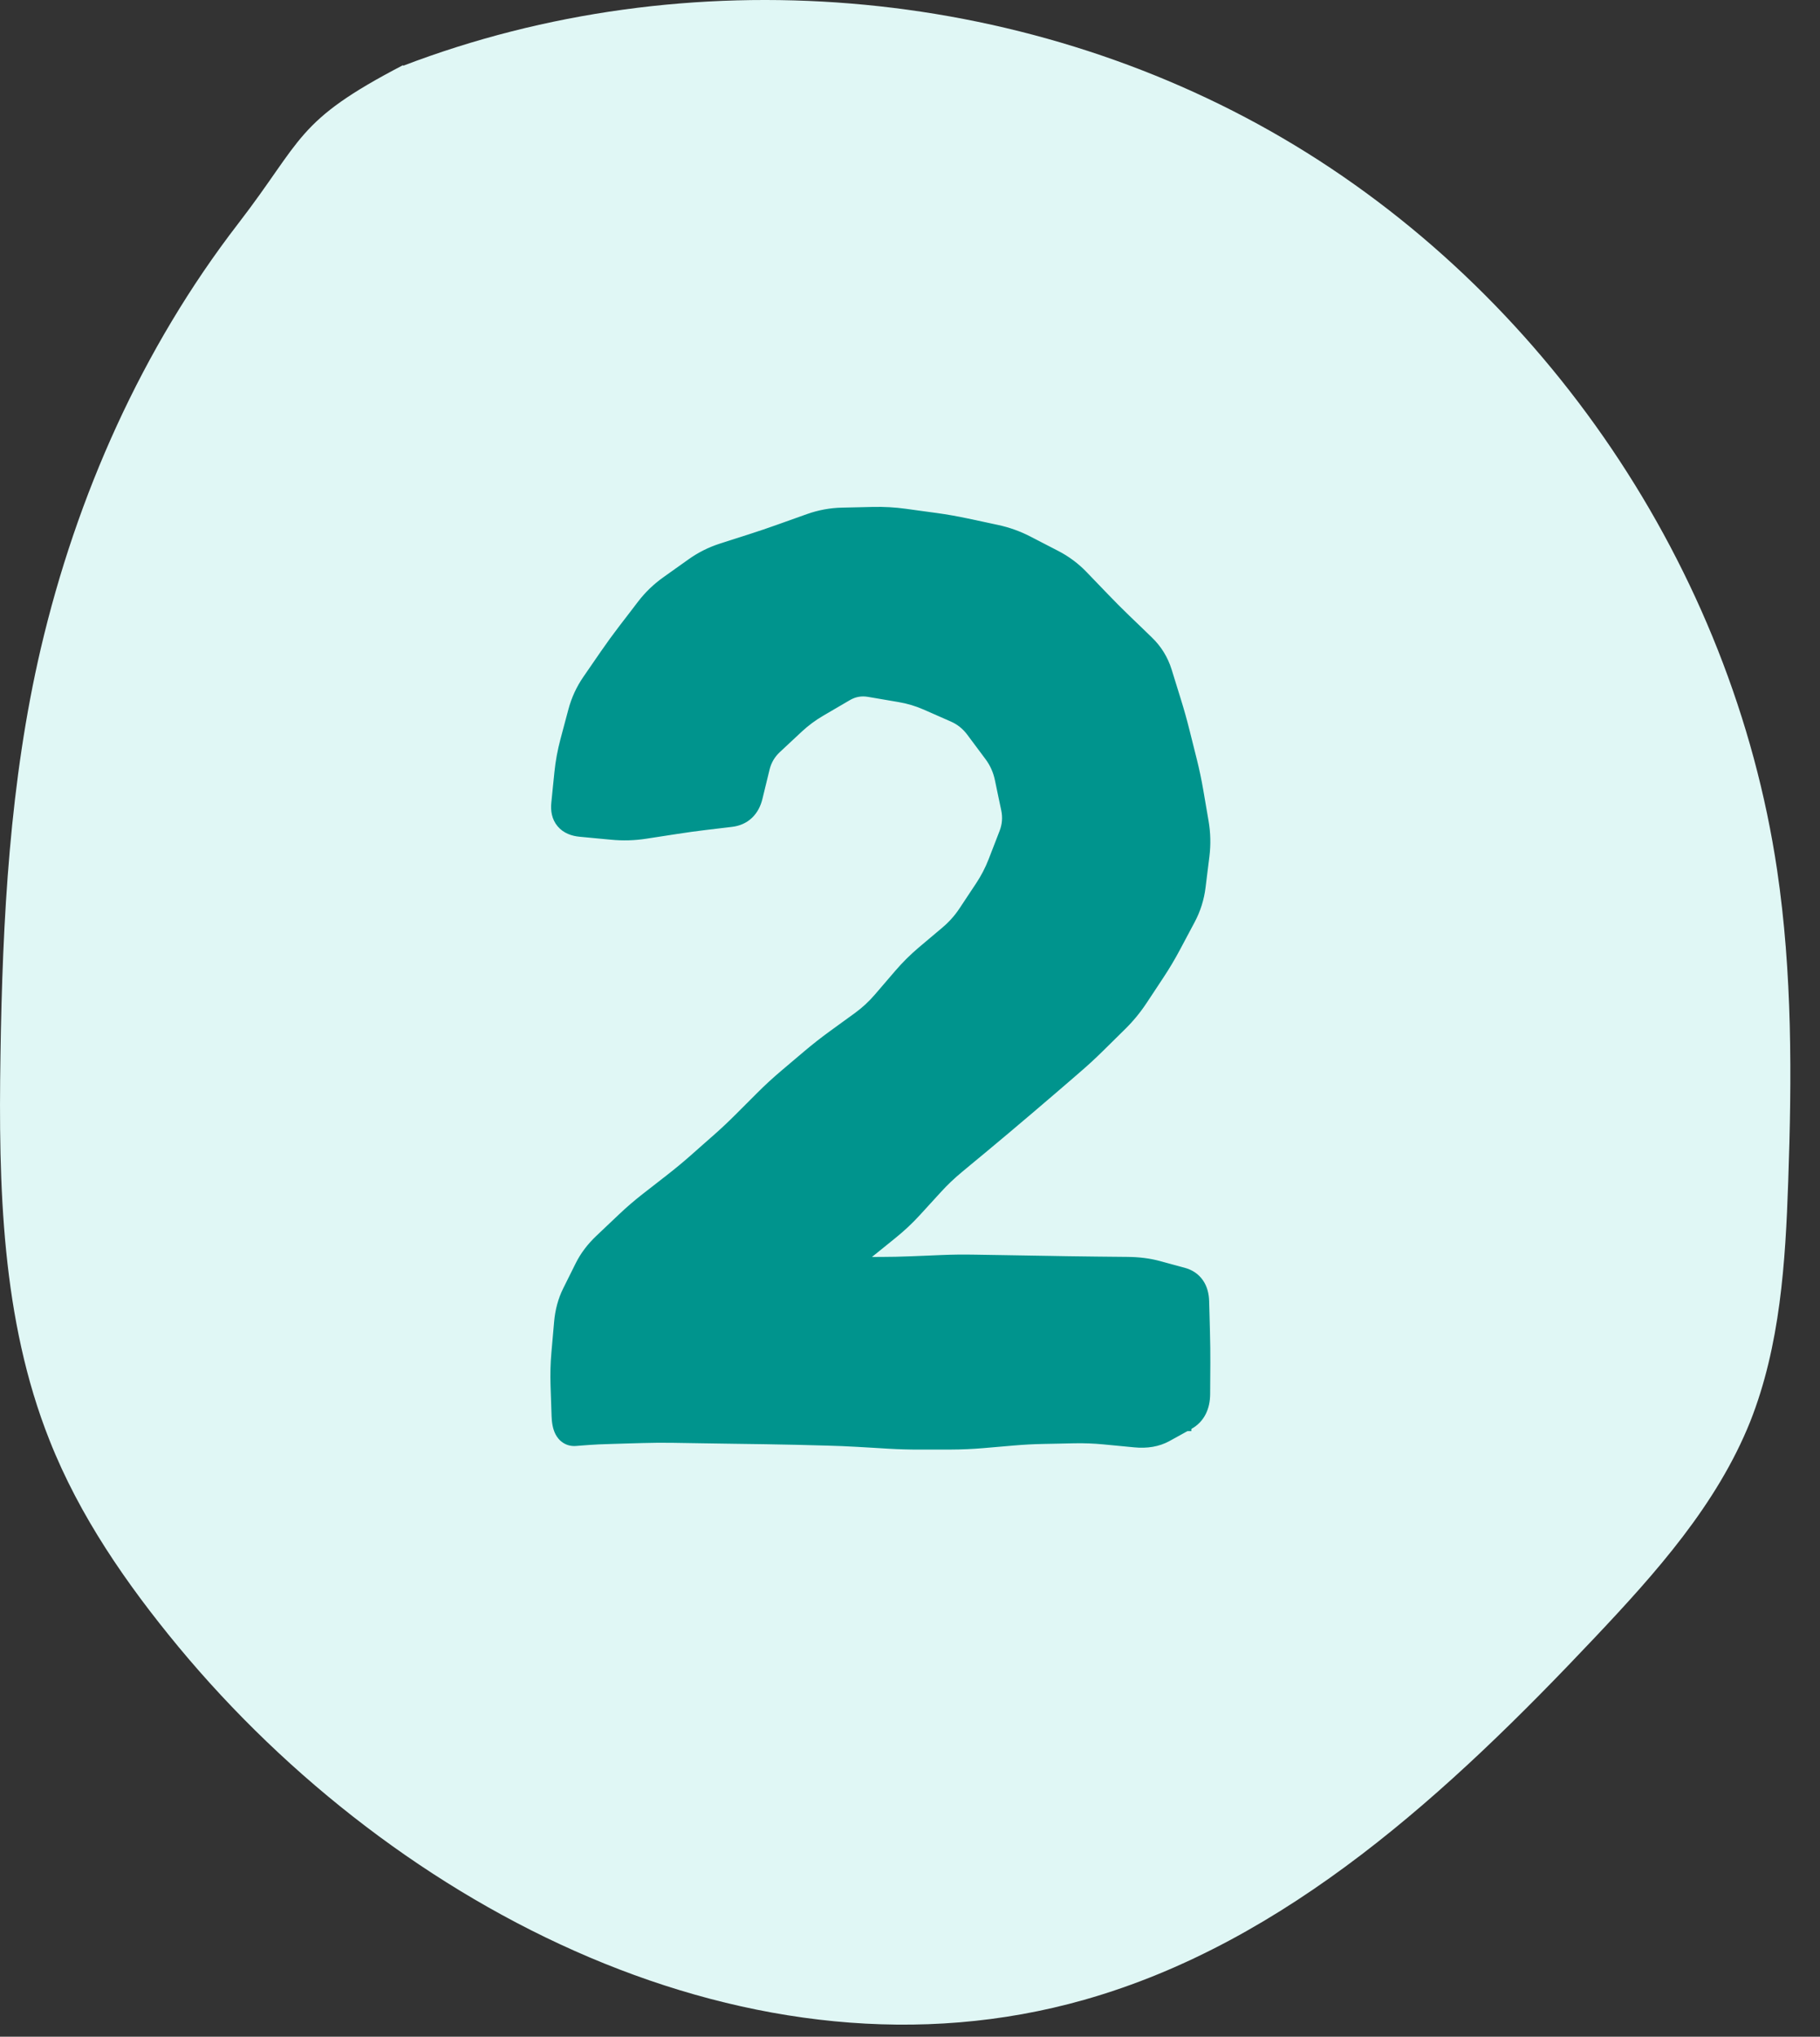
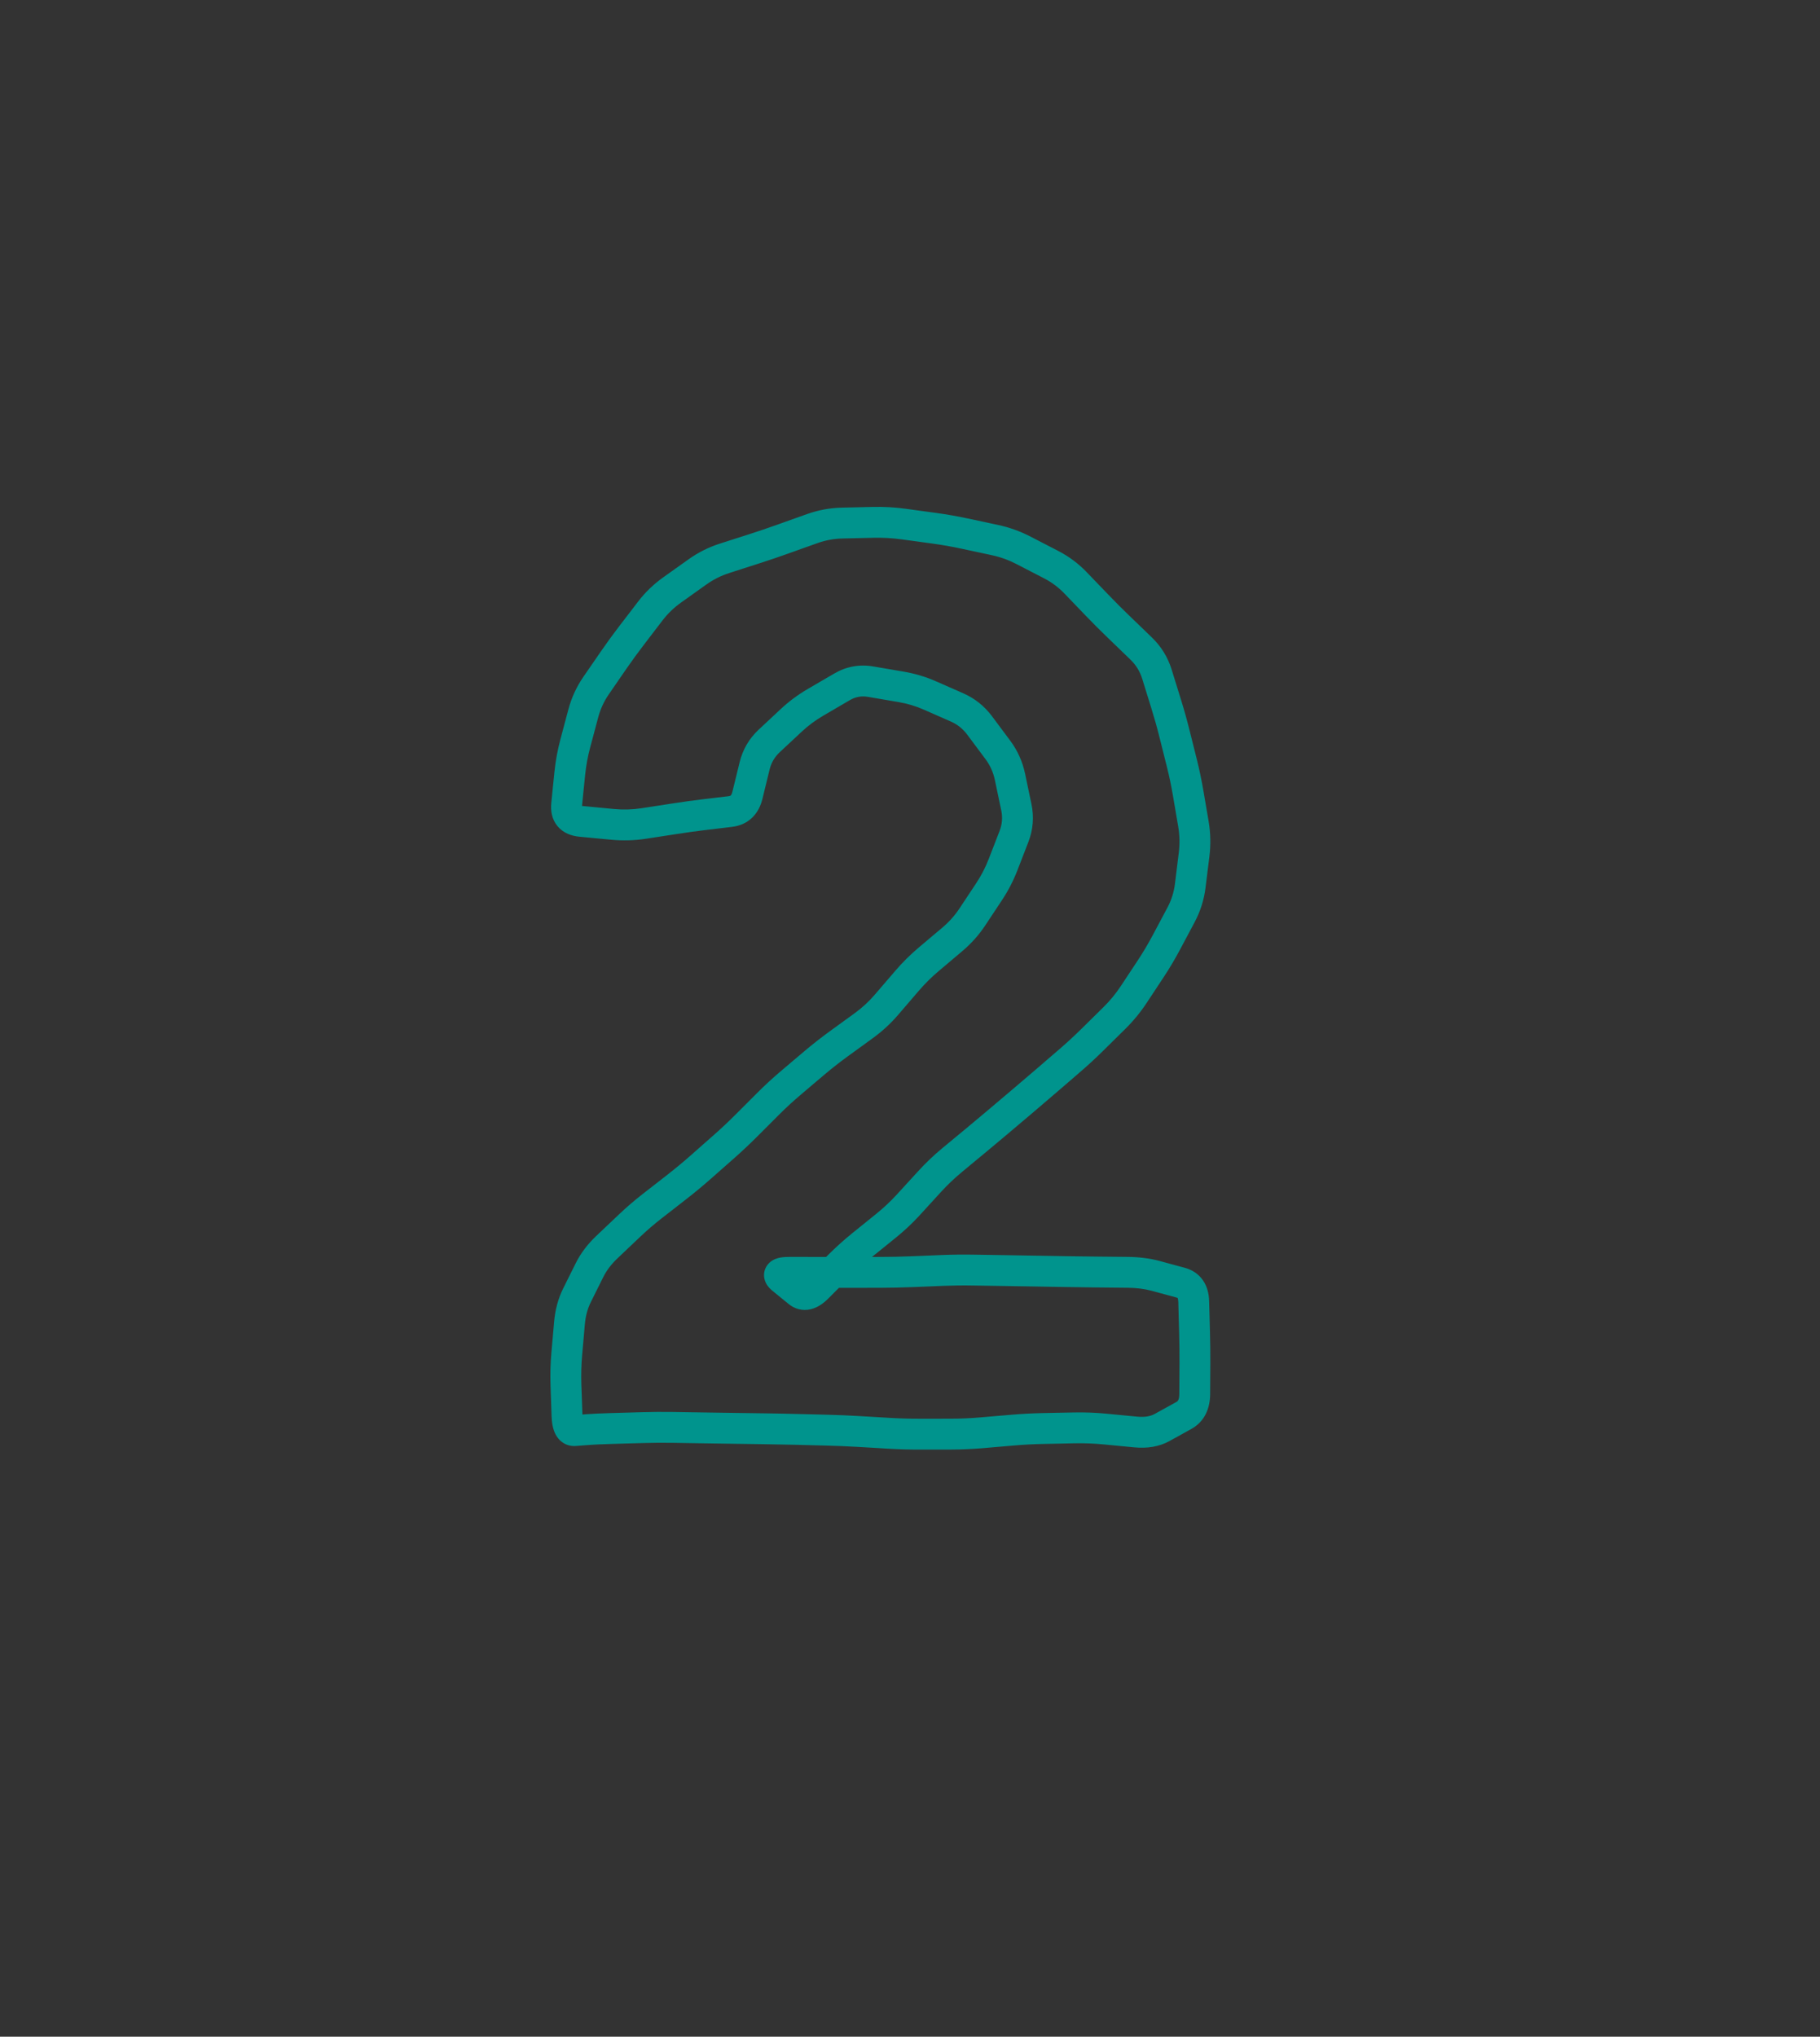
<svg xmlns="http://www.w3.org/2000/svg" width="59" height="66" viewBox="0 0 59 66" fill="none">
  <rect x="0" y="0" width="59" height="66" fill="#333333" stroke="none" />
-   <path d="M57.608 28.183C56.156 18.422 50.092 9.454 41.578 4.474C33.063 -0.506 22.276 -1.391 13.064 2.133C13.064 2.133 13.079 2.108 13.064 2.112C9.564 3.933 9.845 4.493 7.717 7.252C4.604 11.288 2.484 16.061 1.321 21.021C0.315 25.33 0.082 29.783 0.015 34.208C-0.051 38.424 0.047 42.754 1.606 46.673C2.575 49.127 4.1 51.328 5.784 53.364C12.88 61.923 24.452 67.836 35.145 64.805C41.734 62.938 46.996 58.047 51.7 53.065C53.685 50.963 55.662 48.752 56.739 46.064C57.709 43.611 57.881 40.916 57.97 38.275C58.088 34.908 58.104 31.52 57.608 28.183Z" fill="#E0F7F5" />
-   <path d="M18.398 46.376V41.642L30.516 30.889C31.425 30.086 32.067 29.331 32.442 28.622C32.816 27.913 33.003 27.251 33.003 26.636C33.003 25.753 32.823 24.971 32.462 24.288C32.1 23.593 31.592 23.051 30.937 22.663C30.282 22.262 29.513 22.062 28.63 22.062C27.707 22.062 26.891 22.276 26.182 22.703C25.487 23.118 24.945 23.673 24.557 24.369C24.169 25.051 23.989 25.793 24.016 26.596H18.398C18.398 24.616 18.833 22.904 19.702 21.46C20.572 20.015 21.782 18.898 23.334 18.109C24.885 17.32 26.691 16.926 28.75 16.926C30.636 16.926 32.321 17.34 33.806 18.17C35.304 18.985 36.481 20.129 37.337 21.6C38.193 23.071 38.621 24.777 38.621 26.716C38.621 28.147 38.42 29.337 38.019 30.287C37.617 31.223 37.022 32.092 36.233 32.895C35.444 33.684 34.474 34.58 33.324 35.583L25.5 42.444L25.059 41.24H38.621V46.376H18.398Z" fill="#00948D" />
  <path d="M18.706 41.972L18.258 41.75L18.706 41.972ZM19.107 41.164L19.555 41.387L19.107 41.164ZM19.671 40.416L19.327 40.053L19.671 40.416ZM20.397 39.727L20.741 40.09L20.397 39.727ZM22.716 37.821L23.047 38.196L22.716 37.821ZM23.091 37.49L23.422 37.865L23.091 37.49ZM23.466 37.16L23.135 36.785L23.466 37.16ZM24.195 36.475L24.549 36.828L24.195 36.475ZM24.549 36.12L24.196 35.767L24.549 36.12ZM24.904 35.766L24.55 35.413L24.904 35.766ZM25.64 35.089L25.317 34.707L25.64 35.089ZM26.403 34.443L26.08 34.061L26.403 34.443ZM27.191 33.825L26.898 33.42L27.191 33.825ZM28.005 33.234L28.298 33.639L28.005 33.234ZM29.397 31.79L29.777 32.116L29.397 31.79ZM30.87 30.442L30.548 30.06L30.87 30.442ZM31.523 29.711L31.939 29.988L31.523 29.711ZM31.794 29.302L31.377 29.026L31.794 29.302ZM32.065 28.893L31.649 28.616L32.065 28.893ZM32.515 28.024L32.981 28.205L32.515 28.024ZM32.693 27.564L32.227 27.384L32.693 27.564ZM32.871 27.105L32.405 26.924L32.871 27.105ZM32.947 26.157L33.437 26.055L32.947 26.157ZM32.845 25.669L32.355 25.771L32.845 25.669ZM32.743 25.181L33.232 25.078L32.743 25.181ZM32.347 24.299L32.748 24L32.347 24.299ZM31.025 22.924L30.823 23.381L31.025 22.924ZM30.142 22.535L29.941 22.993L30.142 22.535ZM29.208 22.257L29.292 21.764L29.208 22.257ZM28.222 22.089L28.138 22.582L28.222 22.089ZM27.298 22.256L27.55 22.688L27.298 22.256ZM26.436 22.76L26.184 22.328L26.436 22.76ZM25.648 23.344L25.99 23.71L25.648 23.344ZM24.936 24.01L24.594 23.645L24.936 24.01ZM24.463 24.819L24.948 24.937L24.463 24.819ZM24.346 25.294L23.861 25.175L24.346 25.294ZM21.871 26.531L21.947 27.025L21.871 26.531ZM20.871 26.685L20.794 26.191L20.871 26.685ZM19.858 26.714L19.905 26.216L19.858 26.714ZM18.831 26.616L18.784 27.114L18.831 26.616ZM18.369 26.068L17.872 26.017L18.369 26.068ZM18.78 23.599L18.297 23.47L18.78 23.599ZM19.607 21.806L20.019 22.089L19.607 21.806ZM19.891 21.394L19.479 21.11L19.891 21.394ZM20.477 20.588L20.08 20.284L20.477 20.588ZM22.199 18.825L21.909 18.418L22.199 18.825ZM22.607 18.535L22.897 18.942L22.607 18.535ZM23.489 18.093L23.336 17.616L23.489 18.093ZM25.857 17.298L25.689 16.827L25.857 17.298ZM26.329 17.13L26.161 16.659L26.329 17.13ZM30.29 17.119L30.222 17.614L30.29 17.119ZM31.272 17.291L31.167 17.78L31.272 17.291ZM31.76 17.395L31.655 17.884L31.76 17.395ZM32.248 17.5L32.353 17.011L32.248 17.5ZM33.183 17.835L33.412 17.391L33.183 17.835ZM33.629 18.066L33.399 18.51L33.629 18.066ZM34.867 18.887L34.506 19.233L34.867 18.887ZM35.212 19.246L34.852 19.593L35.212 19.246ZM35.559 19.606L35.919 19.259L35.559 19.606ZM36.267 20.315L36.614 19.956L36.267 20.315ZM36.992 21.015L36.645 21.375L36.992 21.015ZM37.504 21.845L37.982 21.697L37.504 21.845ZM37.653 22.326L37.176 22.474L37.653 22.326ZM37.803 22.807L38.28 22.659L37.803 22.807ZM38.072 23.767L38.557 23.645L38.072 23.767ZM38.192 24.245L37.707 24.367L38.192 24.245ZM38.312 24.724L37.827 24.846L38.312 24.724ZM38.517 25.7L39.01 25.616L38.517 25.7ZM38.602 26.197L38.109 26.281L38.602 26.197ZM38.687 26.695L38.194 26.779L38.687 26.695ZM38.709 27.695L38.213 27.633L38.709 27.695ZM38.585 28.701L39.081 28.762L38.585 28.701ZM38.286 29.648L38.727 29.883L38.286 29.648ZM38.049 30.093L37.607 29.858L38.049 30.093ZM37.812 30.538L38.253 30.773L37.812 30.538ZM37.301 31.397L37.718 31.673L37.301 31.397ZM37.027 31.812L37.444 32.088L37.027 31.812ZM36.753 32.227L36.336 31.951L36.753 32.227ZM36.123 32.992L35.772 32.636L36.123 32.992ZM35.411 33.694L35.762 34.05L35.411 33.694ZM34.676 34.372L35.002 34.75L34.676 34.372ZM34.297 34.698L34.624 35.077L34.297 34.698ZM33.158 35.674L32.835 35.292L33.158 35.674ZM32.395 36.32L32.718 36.702L32.395 36.32ZM31.628 36.962L31.947 37.347L31.628 36.962ZM30.857 37.6L31.176 37.986L30.857 37.6ZM30.133 38.291L30.502 38.628L30.133 38.291ZM29.454 39.034L29.085 38.696L29.454 39.034ZM28.725 39.719L28.411 39.33L28.725 39.719ZM27.946 40.348L28.26 40.737L27.946 40.348ZM27.203 41.017L26.849 40.664L27.203 41.017ZM26.496 41.727L26.85 42.08L26.496 41.727ZM25.881 41.869L25.565 42.256L25.881 41.869ZM25.62 41.656L25.304 42.043L25.62 41.656ZM25.359 41.443L25.675 41.056L25.359 41.443ZM25.587 41.231L25.588 40.731L25.587 41.231ZM27.556 41.232L27.556 41.732L27.556 41.232ZM28.556 41.231L28.555 40.731L28.556 41.231ZM30.056 41.189L30.035 40.69L30.056 41.189ZM30.556 41.169L30.576 41.668L30.556 41.169ZM33.556 41.189L33.547 41.689L33.556 41.189ZM35.556 41.22L35.561 40.72L35.556 41.22ZM36.056 41.225L36.061 40.725L36.056 41.225ZM36.556 41.23L36.551 41.73L36.556 41.23ZM37.463 41.345L37.332 41.828L37.463 41.345ZM37.87 41.455L38 40.973L37.87 41.455ZM38.277 41.565L38.146 42.048L38.277 41.565ZM38.697 42.175L38.198 42.189L38.697 42.175ZM38.711 42.675L39.211 42.662L38.711 42.675ZM38.725 43.175L39.224 43.162L38.725 43.175ZM38.736 44.175L39.236 44.178L38.736 44.175ZM38.733 44.675L38.233 44.673L38.733 44.675ZM38.73 45.175L39.23 45.178L38.73 45.175ZM38.376 45.87L38.134 45.432L38.376 45.87ZM37.673 46.258L37.914 46.696L37.673 46.258ZM36.821 46.404L36.774 46.902L36.821 46.404ZM35.821 46.308L35.869 45.811L35.821 46.308ZM34.821 46.271L34.811 45.771L34.821 46.271ZM33.821 46.291L33.831 46.791L33.821 46.291ZM32.821 46.344L32.864 46.842L32.821 46.344ZM32.321 46.386L32.279 45.888L32.321 46.386ZM31.821 46.429L31.864 46.928L31.821 46.429ZM30.821 46.473L30.822 46.973L30.821 46.473ZM29.821 46.474L29.821 45.974L29.821 46.474ZM28.821 46.446L28.851 45.947L28.821 46.446ZM27.821 46.387L27.792 46.886L27.821 46.387ZM26.821 46.345L26.809 46.845L26.821 46.345ZM26.321 46.332L26.334 45.832L26.321 46.332ZM24.821 46.3L24.814 46.8L24.821 46.3ZM24.321 46.293L24.314 46.793L24.321 46.293ZM23.821 46.286L23.828 45.786L23.821 46.286ZM22.821 46.271L22.829 45.771L22.821 46.271ZM21.821 46.255L21.829 45.755L21.821 46.255ZM20.821 46.262L20.836 46.762L20.821 46.262ZM20.321 46.276L20.307 45.777L20.321 46.276ZM19.821 46.291L19.807 45.791L19.821 46.291ZM19.091 46.323L19.052 45.825L19.091 46.323ZM18.629 46.358L18.668 46.857L18.629 46.358ZM18.364 45.376L18.864 45.359L18.846 44.859L18.347 44.876L17.847 44.894L17.864 45.394L18.364 45.376ZM18.347 44.876L18.846 44.859C18.836 44.546 18.844 44.233 18.871 43.92L18.373 43.876L17.875 43.833C17.844 44.186 17.835 44.54 17.847 44.894L18.347 44.876ZM18.373 43.876L18.871 43.92L18.915 43.42L18.417 43.376L17.919 43.333L17.875 43.833L18.373 43.876ZM18.417 43.376L18.915 43.42L18.959 42.92L18.461 42.876L17.963 42.833L17.919 43.333L18.417 43.376ZM18.461 42.876L18.959 42.92C18.983 42.642 19.05 42.402 19.153 42.195L18.706 41.972L18.258 41.75C18.093 42.081 17.997 42.444 17.963 42.833L18.461 42.876ZM18.706 41.972L19.153 42.195L19.354 41.791L18.906 41.568L18.459 41.346L18.258 41.75L18.706 41.972ZM18.906 41.568L19.354 41.791L19.555 41.387L19.107 41.164L18.66 40.942L18.459 41.346L18.906 41.568ZM19.107 41.164L19.555 41.387C19.66 41.175 19.811 40.972 20.015 40.779L19.671 40.416L19.327 40.053C19.047 40.319 18.822 40.615 18.66 40.942L19.107 41.164ZM19.671 40.416L20.015 40.779L20.378 40.434L20.034 40.072L19.69 39.709L19.327 40.053L19.671 40.416ZM20.034 40.072L20.378 40.434L20.741 40.09L20.397 39.727L20.053 39.365L19.69 39.709L20.034 40.072ZM20.397 39.727L20.741 40.09C20.971 39.871 21.211 39.665 21.462 39.47L21.155 39.075L20.848 38.681C20.572 38.896 20.306 39.124 20.053 39.365L20.397 39.727ZM21.155 39.075L21.462 39.47L21.858 39.162L21.55 38.767L21.244 38.373L20.848 38.681L21.155 39.075ZM21.55 38.767L21.858 39.162L22.253 38.854L21.946 38.46L21.639 38.065L21.244 38.373L21.55 38.767ZM21.946 38.46L22.253 38.854C22.525 38.643 22.789 38.423 23.047 38.196L22.716 37.821L22.386 37.446C22.143 37.66 21.894 37.866 21.639 38.065L21.946 38.46ZM22.716 37.821L23.047 38.196L23.422 37.865L23.091 37.49L22.76 37.115L22.386 37.446L22.716 37.821ZM23.091 37.49L23.422 37.865L23.797 37.535L23.466 37.16L23.135 36.785L22.76 37.115L23.091 37.49ZM23.466 37.16L23.797 37.535C24.055 37.307 24.305 37.072 24.549 36.828L24.195 36.475L23.842 36.121C23.613 36.35 23.378 36.571 23.135 36.785L23.466 37.16ZM24.195 36.475L24.549 36.828L24.903 36.474L24.549 36.12L24.196 35.767L23.842 36.121L24.195 36.475ZM24.549 36.12L24.903 36.474L25.257 36.12L24.904 35.766L24.55 35.413L24.196 35.767L24.549 36.12ZM24.904 35.766L25.257 36.12C25.483 35.893 25.719 35.677 25.963 35.471L25.64 35.089L25.317 34.707C25.051 34.932 24.796 35.167 24.55 35.413L24.904 35.766ZM25.64 35.089L25.963 35.471L26.344 35.147L26.021 34.766L25.698 34.384L25.317 34.707L25.64 35.089ZM26.021 34.766L26.344 35.147L26.726 34.824L26.403 34.443L26.08 34.061L25.698 34.384L26.021 34.766ZM26.403 34.443L26.726 34.824C26.971 34.617 27.224 34.419 27.485 34.229L27.191 33.825L26.898 33.42C26.617 33.624 26.344 33.838 26.08 34.061L26.403 34.443ZM27.191 33.825L27.485 34.229L27.892 33.934L27.598 33.529L27.304 33.125L26.898 33.42L27.191 33.825ZM27.598 33.529L27.892 33.934L28.298 33.639L28.005 33.234L27.711 32.83L27.304 33.125L27.598 33.529ZM28.005 33.234L28.298 33.639C28.601 33.419 28.875 33.167 29.119 32.882L28.74 32.556L28.36 32.231C28.167 32.456 27.95 32.656 27.711 32.83L28.005 33.234ZM28.74 32.556L29.119 32.882L29.448 32.499L29.069 32.173L28.689 31.848L28.36 32.231L28.74 32.556ZM29.069 32.173L29.448 32.499L29.777 32.116L29.397 31.79L29.018 31.465L28.689 31.848L29.069 32.173ZM29.397 31.79L29.777 32.116C29.979 31.881 30.196 31.665 30.43 31.468L30.107 31.086L29.785 30.703C29.51 30.936 29.254 31.189 29.018 31.465L29.397 31.79ZM30.107 31.086L30.43 31.468L30.811 31.146L30.489 30.764L30.166 30.382L29.785 30.703L30.107 31.086ZM30.489 30.764L30.811 31.146L31.192 30.824L30.87 30.442L30.548 30.06L30.166 30.382L30.489 30.764ZM30.87 30.442L31.192 30.824C31.482 30.58 31.732 30.301 31.939 29.988L31.523 29.711L31.106 29.435C30.952 29.668 30.766 29.876 30.548 30.06L30.87 30.442ZM31.523 29.711L31.939 29.988L32.211 29.578L31.794 29.302L31.377 29.026L31.106 29.435L31.523 29.711ZM31.794 29.302L32.211 29.578L32.482 29.169L32.065 28.893L31.649 28.616L31.377 29.026L31.794 29.302ZM32.065 28.893L32.482 29.169C32.683 28.866 32.849 28.544 32.981 28.205L32.515 28.024L32.049 27.843C31.943 28.116 31.809 28.374 31.649 28.616L32.065 28.893ZM32.515 28.024L32.981 28.205L33.159 27.745L32.693 27.564L32.227 27.384L32.049 27.843L32.515 28.024ZM32.693 27.564L33.159 27.745L33.337 27.286L32.871 27.105L32.405 26.924L32.227 27.384L32.693 27.564ZM32.871 27.105L33.337 27.286C33.491 26.888 33.524 26.474 33.437 26.055L32.947 26.157L32.458 26.26C32.506 26.491 32.488 26.709 32.405 26.924L32.871 27.105ZM32.947 26.157L33.437 26.055L33.334 25.567L32.845 25.669L32.355 25.771L32.458 26.26L32.947 26.157ZM32.845 25.669L33.334 25.567L33.232 25.078L32.743 25.181L32.253 25.283L32.355 25.771L32.845 25.669ZM32.743 25.181L33.232 25.078C33.149 24.683 32.988 24.322 32.748 24L32.347 24.299L31.946 24.598C32.098 24.801 32.2 25.028 32.253 25.283L32.743 25.181ZM32.347 24.299L32.748 24L32.454 23.606L32.053 23.905L31.652 24.204L31.946 24.598L32.347 24.299ZM32.053 23.905L32.454 23.606L32.161 23.213L31.76 23.512L31.359 23.811L31.652 24.204L32.053 23.905ZM31.76 23.512L32.161 23.213C31.914 22.882 31.601 22.631 31.226 22.466L31.025 22.924L30.823 23.381C31.037 23.475 31.214 23.616 31.359 23.811L31.76 23.512ZM31.025 22.924L31.226 22.466L30.785 22.272L30.584 22.73L30.382 23.187L30.823 23.381L31.025 22.924ZM30.584 22.73L30.785 22.272L30.343 22.078L30.142 22.535L29.941 22.993L30.382 23.187L30.584 22.73ZM30.142 22.535L30.343 22.078C30.011 21.931 29.66 21.827 29.292 21.764L29.208 22.257L29.124 22.75C29.414 22.799 29.686 22.881 29.941 22.993L30.142 22.535ZM29.208 22.257L29.292 21.764L28.799 21.68L28.715 22.173L28.631 22.666L29.124 22.75L29.208 22.257ZM28.715 22.173L28.799 21.68L28.306 21.596L28.222 22.089L28.138 22.582L28.631 22.666L28.715 22.173ZM28.222 22.089L28.306 21.596C27.862 21.52 27.435 21.598 27.046 21.825L27.298 22.256L27.55 22.688C27.736 22.58 27.925 22.546 28.138 22.582L28.222 22.089ZM27.298 22.256L27.046 21.825L26.615 22.076L26.867 22.508L27.119 22.94L27.55 22.688L27.298 22.256ZM26.867 22.508L26.615 22.076L26.184 22.328L26.436 22.76L26.688 23.192L27.119 22.94L26.867 22.508ZM26.436 22.76L26.184 22.328C25.865 22.514 25.573 22.731 25.307 22.979L25.648 23.344L25.99 23.71C26.2 23.514 26.432 23.341 26.688 23.192L26.436 22.76ZM25.648 23.344L25.307 22.979L24.951 23.312L25.292 23.677L25.633 24.043L25.99 23.71L25.648 23.344ZM25.292 23.677L24.951 23.312L24.594 23.645L24.936 24.01L25.277 24.375L25.633 24.043L25.292 23.677ZM24.936 24.01L24.594 23.645C24.285 23.933 24.078 24.288 23.977 24.7L24.463 24.819L24.948 24.937C25.003 24.715 25.111 24.531 25.277 24.375L24.936 24.01ZM24.463 24.819L23.977 24.7L23.861 25.175L24.346 25.294L24.832 25.413L24.948 24.937L24.463 24.819ZM24.346 25.294L23.861 25.175L23.744 25.651L24.23 25.77L24.716 25.888L24.832 25.413L24.346 25.294ZM24.23 25.77L23.744 25.651C23.722 25.742 23.695 25.772 23.688 25.778C23.686 25.78 23.673 25.794 23.619 25.801L23.678 26.297L23.737 26.794C23.973 26.765 24.198 26.674 24.379 26.501C24.557 26.331 24.661 26.114 24.716 25.888L24.23 25.77ZM23.678 26.297L23.619 25.801L23.183 25.853L23.242 26.349L23.302 26.846L23.737 26.794L23.678 26.297ZM23.242 26.349L23.183 25.853L22.747 25.905L22.806 26.402L22.866 26.898L23.302 26.846L23.242 26.349ZM22.806 26.402L22.747 25.905C22.45 25.941 22.133 25.985 21.794 26.037L21.871 26.531L21.947 27.025C22.275 26.974 22.582 26.932 22.866 26.898L22.806 26.402ZM21.871 26.531L21.794 26.037L21.294 26.114L21.371 26.608L21.447 27.102L21.947 27.025L21.871 26.531ZM21.371 26.608L21.294 26.114L20.794 26.191L20.871 26.685L20.947 27.179L21.447 27.102L21.371 26.608ZM20.871 26.685L20.794 26.191C20.503 26.236 20.206 26.244 19.905 26.216L19.858 26.714L19.81 27.211C20.193 27.248 20.572 27.237 20.947 27.179L20.871 26.685ZM19.858 26.714L19.905 26.216L19.392 26.167L19.345 26.665L19.297 27.163L19.81 27.211L19.858 26.714ZM19.345 26.665L19.392 26.167L18.879 26.118L18.831 26.616L18.784 27.114L19.297 27.163L19.345 26.665ZM18.831 26.616L18.879 26.118C18.856 26.116 18.839 26.113 18.828 26.11C18.816 26.108 18.81 26.105 18.809 26.105C18.808 26.105 18.812 26.106 18.819 26.111C18.825 26.116 18.834 26.123 18.842 26.132C18.85 26.142 18.856 26.152 18.86 26.16C18.864 26.169 18.866 26.175 18.866 26.176C18.866 26.177 18.865 26.173 18.865 26.163C18.864 26.154 18.864 26.139 18.867 26.118L18.369 26.068L17.872 26.017C17.847 26.264 17.883 26.546 18.077 26.777C18.27 27.005 18.54 27.091 18.784 27.114L18.831 26.616ZM18.369 26.068L18.867 26.118L18.917 25.619L18.42 25.568L17.922 25.518L17.872 26.017L18.369 26.068ZM18.42 25.568L18.917 25.619L18.968 25.119L18.471 25.069L17.973 25.018L17.922 25.518L18.42 25.568ZM18.471 25.069L18.968 25.119C18.999 24.813 19.054 24.511 19.134 24.213L18.651 24.084L18.168 23.955C18.075 24.304 18.009 24.659 17.973 25.018L18.471 25.069ZM18.651 24.084L19.134 24.213L19.264 23.728L18.78 23.599L18.297 23.47L18.168 23.955L18.651 24.084ZM18.78 23.599L19.264 23.728L19.393 23.243L18.91 23.114L18.427 22.985L18.297 23.47L18.78 23.599ZM18.91 23.114L19.393 23.243C19.465 22.974 19.579 22.728 19.735 22.501L19.323 22.217L18.912 21.933C18.69 22.255 18.528 22.606 18.427 22.985L18.91 23.114ZM19.323 22.217L19.735 22.501L20.019 22.089L19.607 21.806L19.195 21.522L18.912 21.933L19.323 22.217ZM19.607 21.806L20.019 22.089L20.302 21.678L19.891 21.394L19.479 21.11L19.195 21.522L19.607 21.806ZM19.891 21.394L20.302 21.678C20.487 21.411 20.677 21.149 20.874 20.893L20.477 20.588L20.08 20.284C19.873 20.554 19.673 20.829 19.479 21.11L19.891 21.394ZM20.477 20.588L20.874 20.893L21.176 20.498L20.779 20.194L20.383 19.89L20.08 20.284L20.477 20.588ZM20.779 20.194L21.176 20.498L21.478 20.104L21.082 19.8L20.685 19.495L20.383 19.89L20.779 20.194ZM21.082 19.8L21.478 20.104C21.65 19.881 21.85 19.687 22.082 19.523L21.792 19.115L21.502 18.708C21.19 18.93 20.917 19.193 20.685 19.495L21.082 19.8ZM21.792 19.115L22.082 19.523L22.489 19.233L22.199 18.825L21.909 18.418L21.502 18.708L21.792 19.115ZM22.199 18.825L22.489 19.233L22.897 18.942L22.607 18.535L22.317 18.128L21.909 18.418L22.199 18.825ZM22.607 18.535L22.897 18.942C23.127 18.779 23.375 18.654 23.642 18.569L23.489 18.093L23.336 17.616C22.97 17.734 22.63 17.904 22.317 18.128L22.607 18.535ZM23.489 18.093L23.642 18.569L24.116 18.416L23.963 17.94L23.81 17.464L23.336 17.616L23.489 18.093ZM23.963 17.94L24.116 18.416L24.59 18.264L24.438 17.788L24.285 17.312L23.81 17.464L23.963 17.94ZM24.438 17.788L24.59 18.264C24.912 18.161 25.233 18.052 25.552 17.938L25.384 17.467L25.216 16.996C24.907 17.107 24.596 17.212 24.285 17.312L24.438 17.788ZM25.384 17.467L25.552 17.938L26.025 17.769L25.857 17.298L25.689 16.827L25.216 16.996L25.384 17.467ZM25.857 17.298L26.025 17.769L26.497 17.601L26.329 17.13L26.161 16.659L25.689 16.827L25.857 17.298ZM26.329 17.13L26.497 17.601C26.762 17.506 27.034 17.456 27.315 17.45L27.304 16.95L27.292 16.45C26.904 16.459 26.527 16.529 26.161 16.659L26.329 17.13ZM27.304 16.95L27.315 17.45L27.817 17.438L27.805 16.939L27.794 16.439L27.292 16.45L27.304 16.95ZM27.805 16.939L27.817 17.438L28.319 17.427L28.307 16.927L28.296 16.427L27.794 16.439L27.805 16.939ZM28.307 16.927L28.319 17.427C28.627 17.42 28.932 17.437 29.235 17.479L29.303 16.983L29.37 16.488C29.015 16.439 28.657 16.419 28.296 16.427L28.307 16.927ZM29.303 16.983L29.235 17.479L29.728 17.546L29.796 17.051L29.864 16.556L29.37 16.488L29.303 16.983ZM29.796 17.051L29.728 17.546L30.222 17.614L30.29 17.119L30.358 16.623L29.864 16.556L29.796 17.051ZM30.29 17.119L30.222 17.614C30.539 17.657 30.854 17.712 31.167 17.78L31.272 17.291L31.377 16.802C31.039 16.73 30.699 16.67 30.358 16.623L30.29 17.119ZM31.272 17.291L31.167 17.78L31.655 17.884L31.76 17.395L31.865 16.906L31.377 16.802L31.272 17.291ZM31.76 17.395L31.655 17.884L32.144 17.989L32.248 17.5L32.353 17.011L31.865 16.906L31.76 17.395ZM32.248 17.5L32.144 17.989C32.426 18.049 32.695 18.146 32.953 18.279L33.183 17.835L33.412 17.391C33.076 17.217 32.722 17.09 32.353 17.011L32.248 17.5ZM33.183 17.835L32.953 18.279L33.399 18.51L33.629 18.066L33.858 17.622L33.412 17.391L33.183 17.835ZM33.629 18.066L33.399 18.51L33.845 18.74L34.075 18.296L34.304 17.852L33.858 17.622L33.629 18.066ZM34.075 18.296L33.845 18.74C34.094 18.869 34.314 19.033 34.506 19.233L34.867 18.887L35.227 18.54C34.958 18.26 34.65 18.031 34.304 17.852L34.075 18.296ZM34.867 18.887L34.506 19.233L34.852 19.593L35.212 19.246L35.573 18.9L35.227 18.54L34.867 18.887ZM35.212 19.246L34.852 19.593L35.198 19.953L35.559 19.606L35.919 19.259L35.573 18.9L35.212 19.246ZM35.559 19.606L35.198 19.953C35.433 20.197 35.674 20.438 35.92 20.675L36.267 20.315L36.614 19.956C36.377 19.727 36.145 19.495 35.919 19.259L35.559 19.606ZM36.267 20.315L35.92 20.675L36.283 21.025L36.63 20.665L36.977 20.305L36.614 19.956L36.267 20.315ZM36.63 20.665L36.283 21.025L36.645 21.375L36.992 21.015L37.339 20.655L36.977 20.305L36.63 20.665ZM36.992 21.015L36.645 21.375C36.826 21.549 36.952 21.753 37.027 21.994L37.504 21.845L37.982 21.697C37.857 21.296 37.642 20.946 37.339 20.655L36.992 21.015ZM37.504 21.845L37.027 21.994L37.176 22.474L37.653 22.326L38.131 22.178L37.982 21.697L37.504 21.845ZM37.653 22.326L37.176 22.474L37.325 22.955L37.803 22.807L38.28 22.659L38.131 22.178L37.653 22.326ZM37.803 22.807L37.325 22.955C37.422 23.267 37.51 23.578 37.587 23.888L38.072 23.767L38.557 23.645C38.475 23.317 38.383 22.988 38.28 22.659L37.803 22.807ZM38.072 23.767L37.587 23.888L37.707 24.367L38.192 24.245L38.677 24.124L38.557 23.645L38.072 23.767ZM38.192 24.245L37.707 24.367L37.827 24.846L38.312 24.724L38.797 24.602L38.677 24.124L38.192 24.245ZM38.312 24.724L37.827 24.846C37.904 25.152 37.97 25.465 38.024 25.784L38.517 25.7L39.01 25.616C38.951 25.272 38.88 24.934 38.797 24.602L38.312 24.724ZM38.517 25.7L38.024 25.784L38.109 26.281L38.602 26.197L39.095 26.113L39.01 25.616L38.517 25.7ZM38.602 26.197L38.109 26.281L38.194 26.779L38.687 26.695L39.18 26.61L39.095 26.113L38.602 26.197ZM38.687 26.695L38.194 26.779C38.242 27.062 38.249 27.346 38.213 27.633L38.709 27.695L39.206 27.756C39.253 27.373 39.245 26.99 39.18 26.61L38.687 26.695ZM38.709 27.695L38.213 27.633L38.151 28.136L38.647 28.198L39.143 28.259L39.206 27.756L38.709 27.695ZM38.647 28.198L38.151 28.136L38.089 28.639L38.585 28.701L39.081 28.762L39.143 28.259L38.647 28.198ZM38.585 28.701L38.089 28.639C38.055 28.914 37.973 29.171 37.844 29.413L38.286 29.648L38.727 29.883C38.914 29.532 39.032 29.158 39.081 28.762L38.585 28.701ZM38.286 29.648L37.844 29.413L37.607 29.858L38.049 30.093L38.49 30.328L38.727 29.883L38.286 29.648ZM38.049 30.093L37.607 29.858L37.37 30.303L37.812 30.538L38.253 30.773L38.49 30.328L38.049 30.093ZM37.812 30.538L37.37 30.303C37.22 30.586 37.057 30.859 36.884 31.122L37.301 31.397L37.718 31.673C37.91 31.383 38.088 31.083 38.253 30.773L37.812 30.538ZM37.301 31.397L36.884 31.122L36.61 31.536L37.027 31.812L37.444 32.088L37.718 31.673L37.301 31.397ZM37.027 31.812L36.61 31.536L36.336 31.951L36.753 32.227L37.17 32.502L37.444 32.088L37.027 31.812ZM36.753 32.227L36.336 31.951C36.173 32.198 35.985 32.426 35.772 32.636L36.123 32.992L36.474 33.348C36.736 33.09 36.968 32.808 37.17 32.502L36.753 32.227ZM36.123 32.992L35.772 32.636L35.416 32.987L35.767 33.343L36.118 33.699L36.474 33.348L36.123 32.992ZM35.767 33.343L35.416 32.987L35.06 33.338L35.411 33.694L35.762 34.05L36.118 33.699L35.767 33.343ZM35.411 33.694L35.06 33.338C34.831 33.564 34.594 33.782 34.35 33.993L34.676 34.372L35.002 34.75C35.264 34.526 35.517 34.292 35.762 34.05L35.411 33.694ZM34.676 34.372L34.35 33.993L33.971 34.319L34.297 34.698L34.624 35.077L35.002 34.75L34.676 34.372ZM34.297 34.698L33.971 34.319L33.592 34.646L33.919 35.025L34.245 35.403L34.624 35.077L34.297 34.698ZM33.919 35.025L33.592 34.646C33.341 34.862 33.088 35.078 32.835 35.292L33.158 35.674L33.481 36.056C33.737 35.839 33.991 35.622 34.245 35.403L33.919 35.025ZM33.158 35.674L32.835 35.292L32.453 35.615L32.776 35.997L33.099 36.379L33.481 36.056L33.158 35.674ZM32.776 35.997L32.453 35.615L32.072 35.938L32.395 36.32L32.718 36.702L33.099 36.379L32.776 35.997ZM32.395 36.32L32.072 35.938C31.818 36.153 31.564 36.366 31.309 36.577L31.628 36.962L31.947 37.347C32.205 37.133 32.462 36.918 32.718 36.702L32.395 36.32ZM31.628 36.962L31.309 36.577L30.923 36.896L31.242 37.281L31.561 37.666L31.947 37.347L31.628 36.962ZM31.242 37.281L30.923 36.896L30.538 37.215L30.857 37.6L31.176 37.986L31.561 37.666L31.242 37.281ZM30.857 37.6L30.538 37.215C30.264 37.443 30.005 37.689 29.764 37.954L30.133 38.291L30.502 38.628C30.712 38.398 30.937 38.184 31.176 37.986L30.857 37.6ZM30.133 38.291L29.764 37.954L29.424 38.325L29.793 38.662L30.162 39L30.502 38.628L30.133 38.291ZM29.793 38.662L29.424 38.325L29.085 38.696L29.454 39.034L29.823 39.371L30.162 39L29.793 38.662ZM29.454 39.034L29.085 38.696C28.875 38.925 28.651 39.137 28.411 39.33L28.725 39.719L29.039 40.108C29.318 39.883 29.58 39.637 29.823 39.371L29.454 39.034ZM28.725 39.719L28.411 39.33L28.022 39.645L28.336 40.034L28.65 40.423L29.039 40.108L28.725 39.719ZM28.336 40.034L28.022 39.645L27.632 39.959L27.946 40.348L28.26 40.737L28.65 40.423L28.336 40.034ZM27.946 40.348L27.632 39.959C27.359 40.18 27.098 40.415 26.849 40.664L27.203 41.017L27.557 41.37C27.78 41.146 28.015 40.935 28.26 40.737L27.946 40.348ZM27.203 41.017L26.849 40.664L26.495 41.019L26.849 41.372L27.204 41.725L27.557 41.37L27.203 41.017ZM26.849 41.372L26.495 41.019L26.142 41.374L26.496 41.727L26.85 42.08L27.204 41.725L26.849 41.372ZM26.496 41.727L26.142 41.374C26.101 41.414 26.072 41.437 26.054 41.449C26.036 41.46 26.036 41.457 26.053 41.453C26.072 41.448 26.103 41.446 26.139 41.455C26.172 41.463 26.192 41.478 26.197 41.482L25.881 41.869L25.565 42.256C25.762 42.417 26.013 42.488 26.277 42.427C26.511 42.373 26.701 42.229 26.85 42.08L26.496 41.727ZM25.881 41.869L26.197 41.482L25.936 41.269L25.62 41.656L25.304 42.043L25.565 42.256L25.881 41.869ZM25.62 41.656L25.936 41.269L25.675 41.056L25.359 41.443L25.043 41.83L25.304 42.043L25.62 41.656ZM25.359 41.443L25.675 41.056C25.646 41.032 25.692 41.06 25.729 41.141C25.752 41.189 25.78 41.278 25.763 41.389C25.745 41.507 25.685 41.594 25.626 41.65C25.573 41.699 25.523 41.72 25.504 41.727C25.482 41.735 25.471 41.737 25.475 41.736C25.485 41.734 25.519 41.73 25.586 41.731L25.587 41.231L25.588 40.731C25.492 40.73 25.394 40.735 25.303 40.751C25.234 40.763 25.076 40.795 24.945 40.917C24.867 40.99 24.796 41.097 24.774 41.237C24.754 41.371 24.786 41.483 24.821 41.559C24.882 41.693 24.985 41.783 25.043 41.83L25.359 41.443ZM25.587 41.231L25.586 41.731L26.076 41.731L26.077 41.231L26.078 40.731L25.588 40.731L25.587 41.231ZM26.077 41.231L26.076 41.731L26.565 41.732L26.566 41.232L26.567 40.732L26.078 40.731L26.077 41.231ZM26.566 41.232L26.565 41.732C26.892 41.733 27.223 41.733 27.556 41.732L27.556 41.232L27.555 40.732C27.222 40.733 26.893 40.733 26.567 40.732L26.566 41.232ZM27.556 41.232L27.556 41.732L28.056 41.732L28.056 41.232L28.055 40.732L27.555 40.732L27.556 41.232ZM28.056 41.232L28.056 41.732L28.556 41.731L28.556 41.231L28.555 40.731L28.055 40.732L28.056 41.232ZM28.556 41.231L28.556 41.731C28.896 41.73 29.236 41.723 29.576 41.709L29.556 41.21L29.535 40.71C29.208 40.724 28.882 40.73 28.555 40.731L28.556 41.231ZM29.556 41.21L29.576 41.709L30.076 41.689L30.056 41.189L30.035 40.69L29.535 40.71L29.556 41.21ZM30.056 41.189L30.076 41.689L30.576 41.668L30.556 41.169L30.535 40.669L30.035 40.69L30.056 41.189ZM30.556 41.169L30.576 41.668C30.9 41.655 31.224 41.651 31.547 41.657L31.556 41.157L31.564 40.657C31.221 40.651 30.878 40.655 30.535 40.669L30.556 41.169ZM31.556 41.157L31.547 41.657L32.047 41.665L32.056 41.165L32.064 40.665L31.564 40.657L31.556 41.157ZM32.056 41.165L32.047 41.665L32.547 41.673L32.556 41.173L32.564 40.673L32.064 40.665L32.056 41.165ZM32.556 41.173L32.547 41.673C32.881 41.678 33.214 41.684 33.547 41.689L33.556 41.189L33.564 40.69C33.231 40.684 32.897 40.678 32.564 40.673L32.556 41.173ZM33.556 41.189L33.547 41.689L34.047 41.698L34.056 41.198L34.064 40.698L33.564 40.69L33.556 41.189ZM34.056 41.198L34.047 41.698L34.547 41.706L34.556 41.207L34.564 40.707L34.064 40.698L34.056 41.198ZM34.556 41.207L34.547 41.706C34.882 41.712 35.216 41.717 35.551 41.72L35.556 41.22L35.561 40.72C35.228 40.717 34.896 40.712 34.564 40.707L34.556 41.207ZM35.556 41.22L35.551 41.72L36.051 41.725L36.056 41.225L36.061 40.725L35.561 40.72L35.556 41.22ZM36.056 41.225L36.051 41.725L36.551 41.73L36.556 41.23L36.561 40.73L36.061 40.725L36.056 41.225ZM36.556 41.23L36.551 41.73C36.849 41.733 37.108 41.767 37.332 41.828L37.463 41.345L37.593 40.862C37.274 40.776 36.929 40.734 36.561 40.73L36.556 41.23ZM37.463 41.345L37.332 41.828L37.739 41.938L37.87 41.455L38 40.973L37.593 40.862L37.463 41.345ZM37.87 41.455L37.739 41.938L38.146 42.048L38.277 41.565L38.407 41.083L38 40.973L37.87 41.455ZM38.277 41.565L38.146 42.048C38.168 42.054 38.176 42.059 38.177 42.06C38.177 42.06 38.176 42.059 38.175 42.059C38.174 42.057 38.174 42.057 38.174 42.057C38.174 42.057 38.175 42.059 38.177 42.063C38.179 42.067 38.181 42.074 38.184 42.084C38.19 42.105 38.196 42.139 38.198 42.189L38.697 42.175L39.197 42.162C39.191 41.931 39.138 41.694 38.997 41.489C38.851 41.277 38.641 41.146 38.407 41.083L38.277 41.565ZM38.697 42.175L38.198 42.189L38.211 42.689L38.711 42.675L39.211 42.662L39.197 42.162L38.697 42.175ZM38.711 42.675L38.211 42.689L38.225 43.189L38.725 43.175L39.224 43.162L39.211 42.662L38.711 42.675ZM38.725 43.175L38.225 43.189C38.234 43.517 38.237 43.845 38.236 44.173L38.736 44.175L39.236 44.178C39.237 43.84 39.234 43.501 39.224 43.162L38.725 43.175ZM38.736 44.175L38.236 44.173L38.233 44.673L38.733 44.675L39.233 44.678L39.236 44.178L38.736 44.175ZM38.733 44.675L38.233 44.673L38.23 45.173L38.73 45.175L39.23 45.178L39.233 44.678L38.733 44.675ZM38.73 45.175L38.23 45.173C38.229 45.377 38.169 45.413 38.134 45.432L38.376 45.87L38.617 46.307C39.051 46.068 39.227 45.641 39.23 45.178L38.73 45.175ZM38.376 45.87L38.134 45.432L37.782 45.626L38.024 46.064L38.266 46.502L38.617 46.307L38.376 45.87ZM38.024 46.064L37.782 45.626L37.431 45.82L37.673 46.258L37.914 46.696L38.266 46.502L38.024 46.064ZM37.673 46.258L37.431 45.82C37.305 45.89 37.127 45.931 36.869 45.907L36.821 46.404L36.774 46.902C37.182 46.941 37.572 46.885 37.914 46.696L37.673 46.258ZM36.821 46.404L36.869 45.907L36.369 45.859L36.321 46.356L36.274 46.854L36.774 46.902L36.821 46.404ZM36.321 46.356L36.369 45.859L35.869 45.811L35.821 46.308L35.774 46.806L36.274 46.854L36.321 46.356ZM35.821 46.308L35.869 45.811C35.517 45.777 35.164 45.764 34.811 45.771L34.821 46.271L34.831 46.77C35.145 46.764 35.459 46.776 35.774 46.806L35.821 46.308ZM34.821 46.271L34.811 45.771L34.311 45.781L34.321 46.281L34.331 46.781L34.831 46.77L34.821 46.271ZM34.321 46.281L34.311 45.781L33.811 45.791L33.821 46.291L33.831 46.791L34.331 46.781L34.321 46.281ZM33.821 46.291L33.811 45.791C33.467 45.798 33.123 45.816 32.779 45.846L32.821 46.344L32.864 46.842C33.187 46.814 33.509 46.797 33.831 46.791L33.821 46.291ZM32.821 46.344L32.779 45.846L32.279 45.888L32.321 46.386L32.364 46.885L32.864 46.842L32.821 46.344ZM32.321 46.386L32.279 45.888L31.779 45.931L31.821 46.429L31.864 46.928L32.364 46.885L32.321 46.386ZM31.821 46.429L31.779 45.931C31.459 45.959 31.14 45.973 30.821 45.973L30.821 46.473L30.822 46.973C31.169 46.972 31.517 46.957 31.864 46.928L31.821 46.429ZM30.821 46.473L30.821 45.973L30.321 45.974L30.321 46.474L30.322 46.974L30.822 46.973L30.821 46.473ZM30.321 46.474L30.321 45.974L29.821 45.974L29.821 46.474L29.822 46.974L30.322 46.974L30.321 46.474ZM29.821 46.474L29.821 45.974C29.497 45.975 29.174 45.966 28.851 45.947L28.821 46.446L28.792 46.945C29.135 46.965 29.479 46.975 29.822 46.974L29.821 46.474ZM28.821 46.446L28.851 45.947L28.351 45.917L28.321 46.416L28.292 46.915L28.792 46.945L28.821 46.446ZM28.321 46.416L28.351 45.917L27.851 45.888L27.821 46.387L27.792 46.886L28.292 46.915L28.321 46.416ZM27.821 46.387L27.851 45.888C27.512 45.868 27.173 45.853 26.834 45.845L26.821 46.345L26.809 46.845C27.136 46.853 27.464 46.867 27.792 46.886L27.821 46.387ZM26.821 46.345L26.834 45.845L26.334 45.832L26.321 46.332L26.309 46.832L26.809 46.845L26.821 46.345ZM26.321 46.332L26.334 45.832L25.834 45.82L25.821 46.32L25.809 46.819L26.309 46.832L26.321 46.332ZM25.821 46.32L25.834 45.82C25.499 45.811 25.164 45.805 24.828 45.8L24.821 46.3L24.814 46.8C25.146 46.805 25.477 46.811 25.809 46.819L25.821 46.32ZM24.821 46.3L24.828 45.8L24.328 45.793L24.321 46.293L24.314 46.793L24.814 46.8L24.821 46.3ZM24.321 46.293L24.328 45.793L23.828 45.786L23.821 46.286L23.814 46.786L24.314 46.793L24.321 46.293ZM23.821 46.286L23.828 45.786C23.495 45.781 23.162 45.776 22.829 45.771L22.821 46.271L22.814 46.771C23.147 46.776 23.481 46.781 23.814 46.786L23.821 46.286ZM22.821 46.271L22.829 45.771L22.329 45.763L22.321 46.263L22.314 46.763L22.814 46.771L22.821 46.271ZM22.321 46.263L22.329 45.763L21.829 45.755L21.821 46.255L21.814 46.755L22.314 46.763L22.321 46.263ZM21.821 46.255L21.829 45.755C21.488 45.75 21.148 45.752 20.807 45.762L20.821 46.262L20.836 46.762C21.162 46.752 21.488 46.75 21.814 46.755L21.821 46.255ZM20.821 46.262L20.807 45.762L20.307 45.777L20.321 46.276L20.336 46.776L20.836 46.762L20.821 46.262ZM20.321 46.276L20.307 45.777L19.807 45.791L19.821 46.291L19.836 46.791L20.336 46.776L20.321 46.276ZM19.821 46.291L19.807 45.791C19.473 45.801 19.219 45.812 19.052 45.825L19.091 46.323L19.129 46.822C19.27 46.811 19.503 46.8 19.836 46.791L19.821 46.291ZM19.091 46.323L19.052 45.825L18.822 45.842L18.86 46.341L18.898 46.839L19.129 46.822L19.091 46.323ZM18.86 46.341L18.822 45.842L18.591 45.86L18.629 46.358L18.668 46.857L18.898 46.839L18.86 46.341ZM18.629 46.358L18.591 45.86C18.648 45.856 18.723 45.867 18.794 45.912C18.859 45.953 18.888 46.002 18.896 46.018C18.904 46.034 18.9 46.032 18.894 46C18.889 45.97 18.883 45.925 18.881 45.859L18.381 45.876L17.881 45.894C17.888 46.082 17.915 46.295 18.007 46.475C18.057 46.572 18.136 46.68 18.261 46.758C18.39 46.84 18.534 46.867 18.668 46.857L18.629 46.358ZM18.381 45.876L18.881 45.859L18.864 45.359L18.364 45.376L17.864 45.394L17.881 45.894L18.381 45.876Z" fill="#00948D" />
</svg>